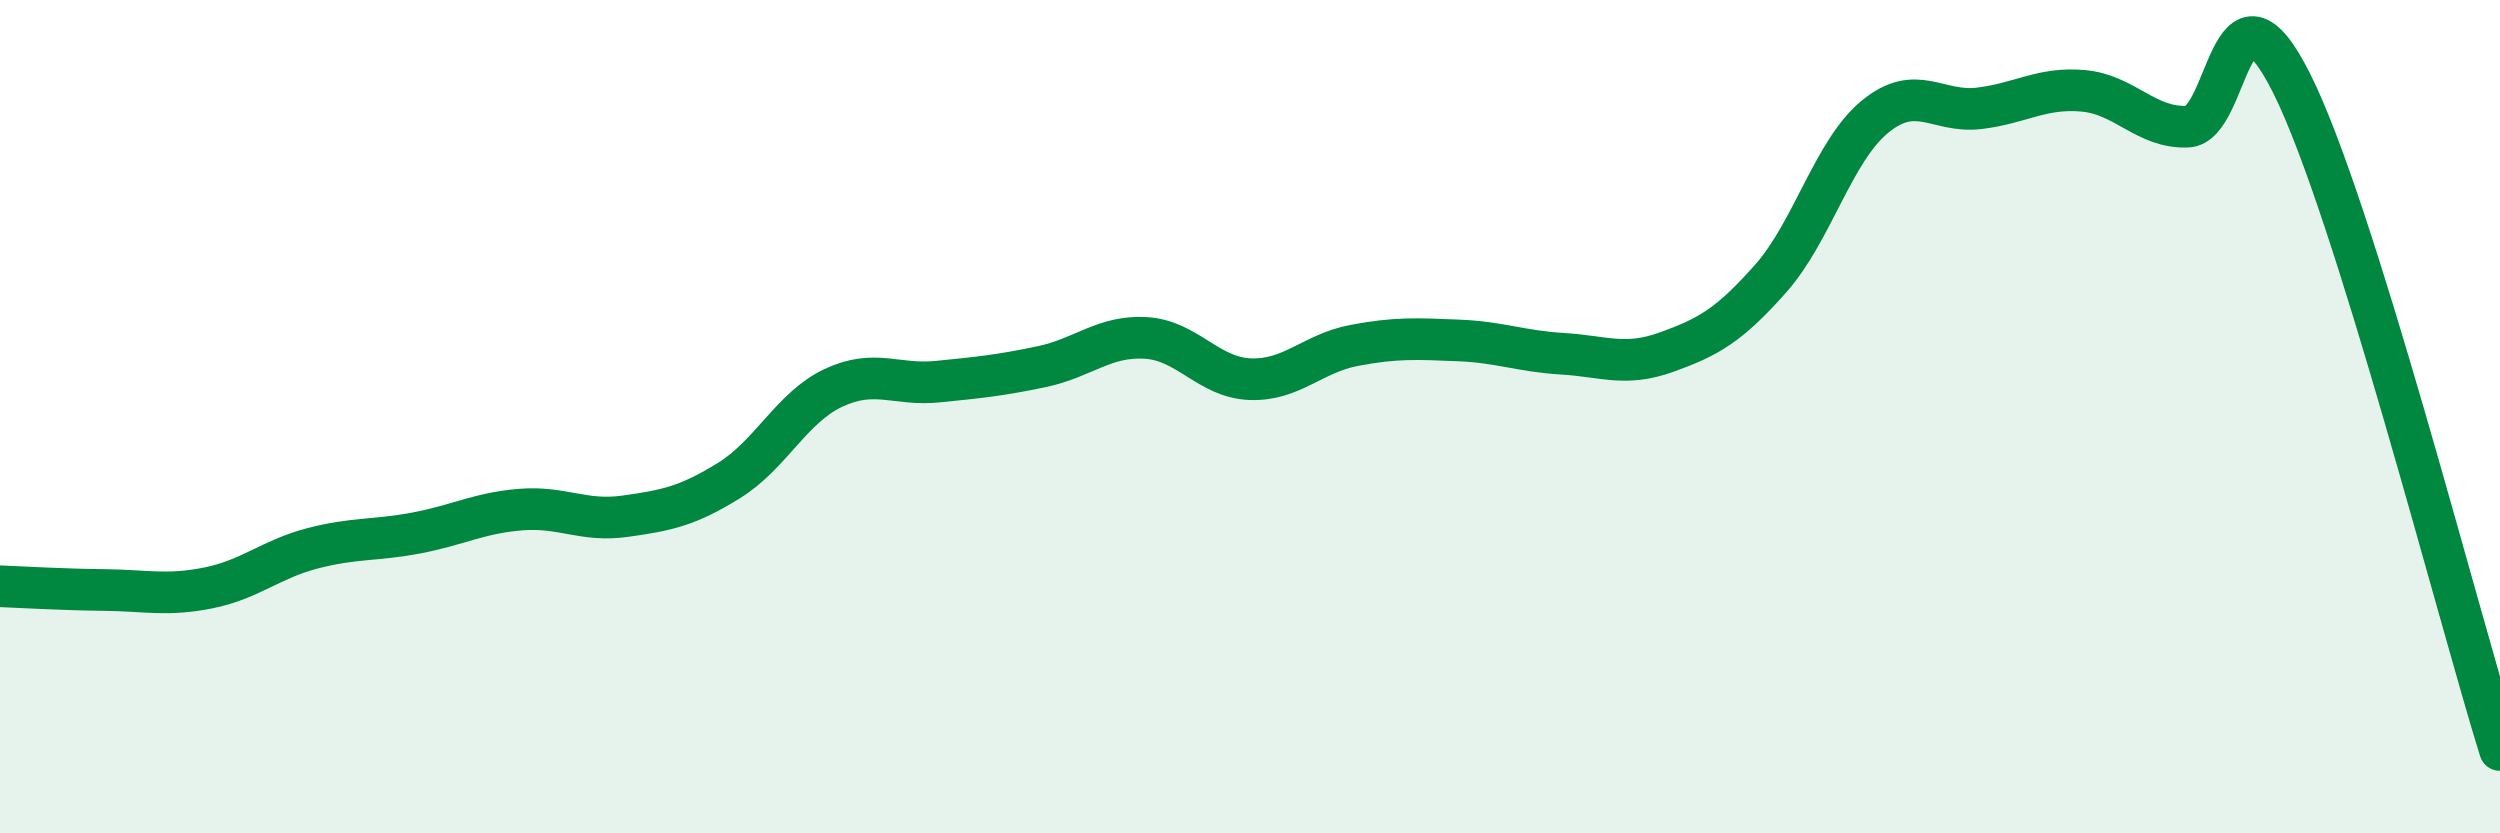
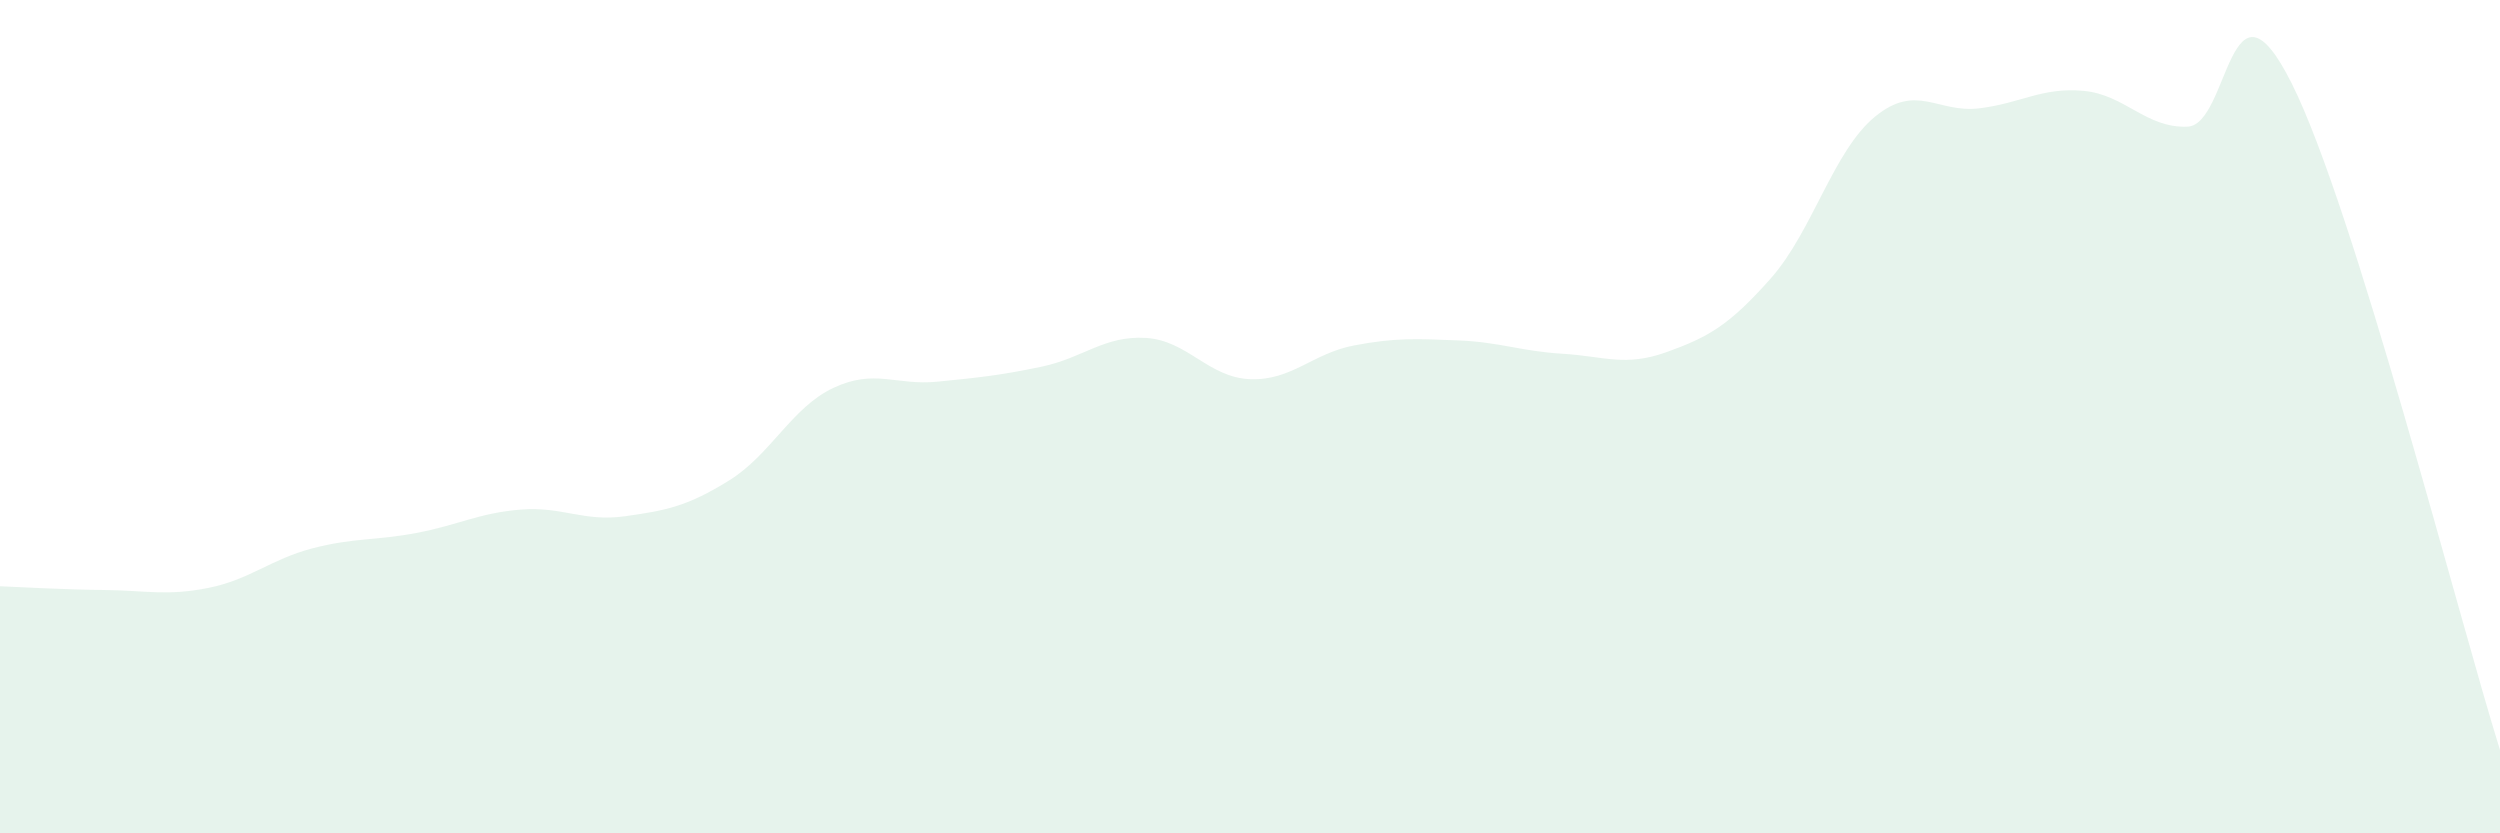
<svg xmlns="http://www.w3.org/2000/svg" width="60" height="20" viewBox="0 0 60 20">
  <path d="M 0,14.07 C 0.5,14.09 1.5,14.15 2.5,14.16 C 3.5,14.17 4,14.31 5,14.11 C 6,13.91 6.5,13.42 7.5,13.16 C 8.5,12.9 9,12.98 10,12.79 C 11,12.6 11.5,12.31 12.5,12.23 C 13.5,12.15 14,12.53 15,12.39 C 16,12.25 16.5,12.15 17.5,11.53 C 18.5,10.91 19,9.78 20,9.31 C 21,8.84 21.5,9.26 22.5,9.16 C 23.5,9.06 24,9.01 25,8.8 C 26,8.59 26.5,8.05 27.5,8.11 C 28.5,8.17 29,9.06 30,9.1 C 31,9.14 31.5,8.48 32.5,8.29 C 33.5,8.1 34,8.13 35,8.17 C 36,8.21 36.5,8.43 37.5,8.49 C 38.5,8.55 39,8.81 40,8.45 C 41,8.09 41.5,7.81 42.5,6.68 C 43.5,5.55 44,3.62 45,2.8 C 46,1.98 46.5,2.72 47.5,2.6 C 48.5,2.48 49,2.09 50,2.18 C 51,2.27 51.5,3.08 52.5,3.04 C 53.5,3 53.5,-0.99 55,2 C 56.5,4.99 59,14.8 60,18L60 20L0 20Z" fill="#008740" opacity="0.1" stroke-linecap="round" stroke-linejoin="round" />
-   <path d="M 0,14.07 C 0.5,14.09 1.5,14.15 2.5,14.16 C 3.5,14.17 4,14.31 5,14.11 C 6,13.91 6.5,13.42 7.5,13.16 C 8.5,12.9 9,12.98 10,12.79 C 11,12.6 11.5,12.31 12.5,12.23 C 13.5,12.15 14,12.53 15,12.39 C 16,12.25 16.5,12.15 17.5,11.53 C 18.5,10.91 19,9.78 20,9.31 C 21,8.84 21.5,9.26 22.5,9.16 C 23.5,9.06 24,9.01 25,8.8 C 26,8.59 26.5,8.05 27.5,8.11 C 28.5,8.17 29,9.06 30,9.1 C 31,9.14 31.5,8.48 32.5,8.29 C 33.5,8.1 34,8.13 35,8.17 C 36,8.21 36.5,8.43 37.5,8.49 C 38.5,8.55 39,8.81 40,8.45 C 41,8.09 41.5,7.81 42.5,6.68 C 43.5,5.55 44,3.62 45,2.8 C 46,1.98 46.5,2.72 47.5,2.6 C 48.5,2.48 49,2.09 50,2.18 C 51,2.27 51.5,3.08 52.5,3.04 C 53.5,3 53.5,-0.99 55,2 C 56.5,4.99 59,14.8 60,18" stroke="#008740" stroke-width="1" fill="none" stroke-linecap="round" stroke-linejoin="round" />
</svg>